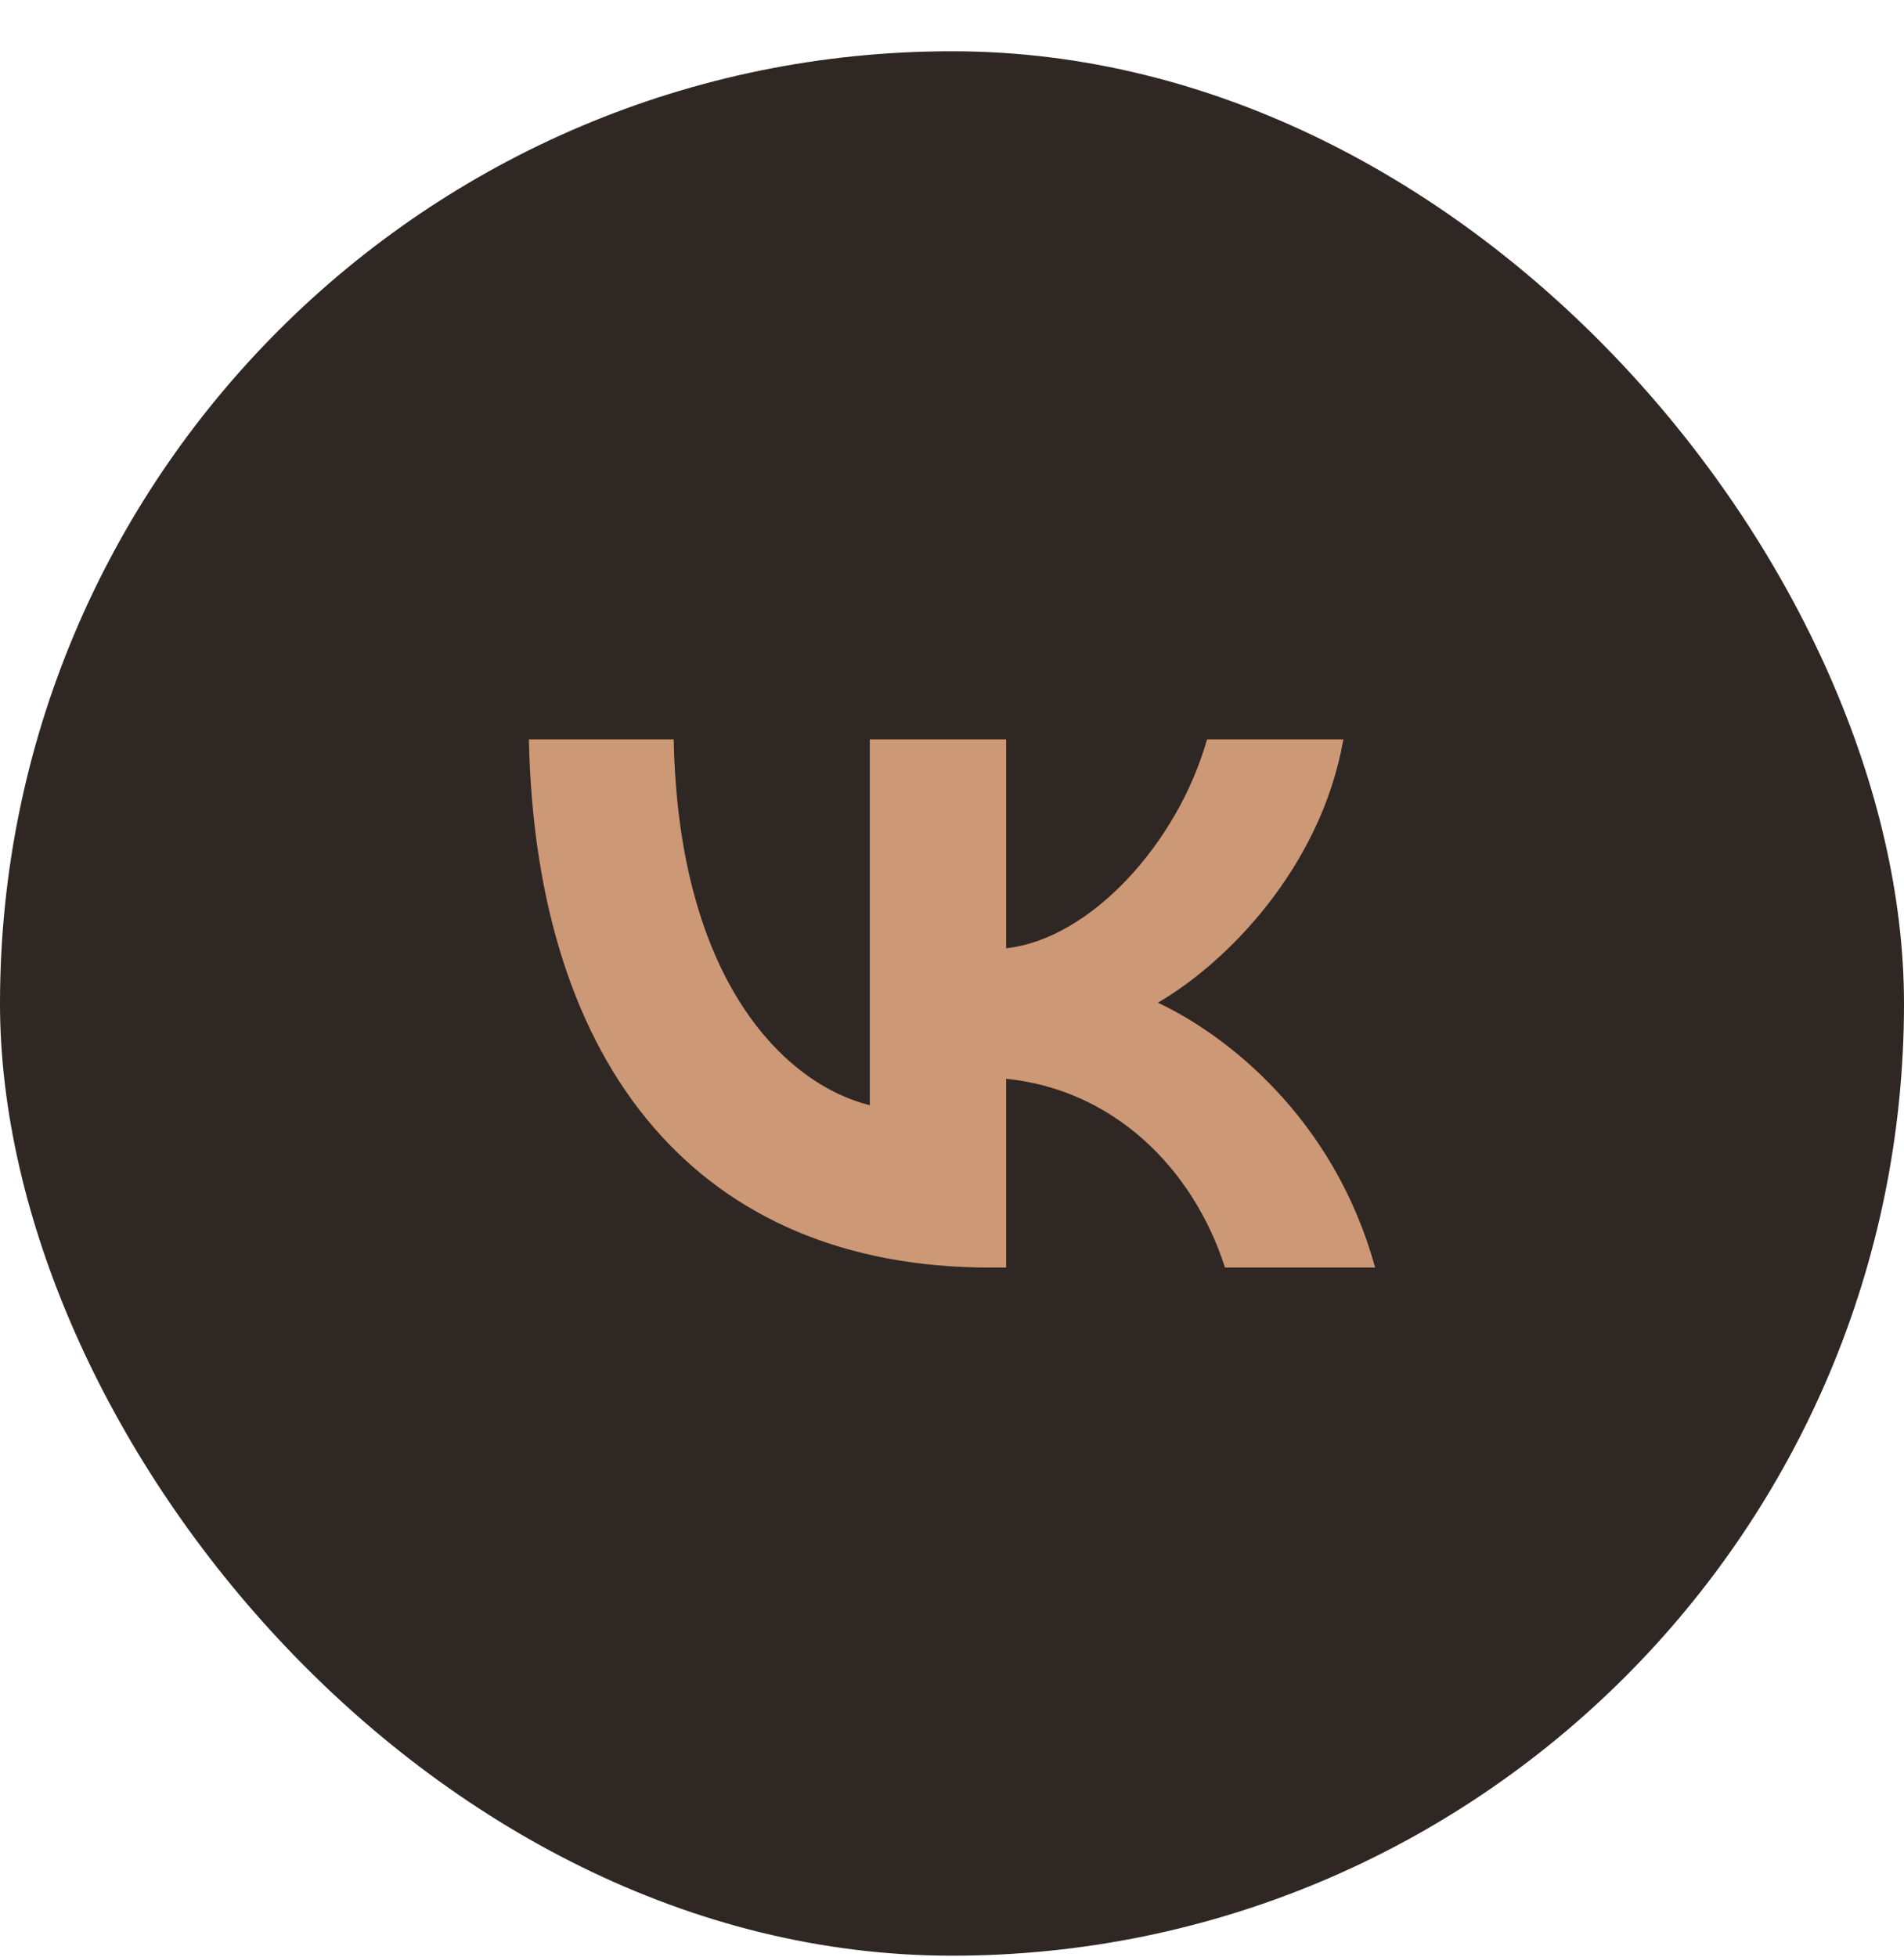
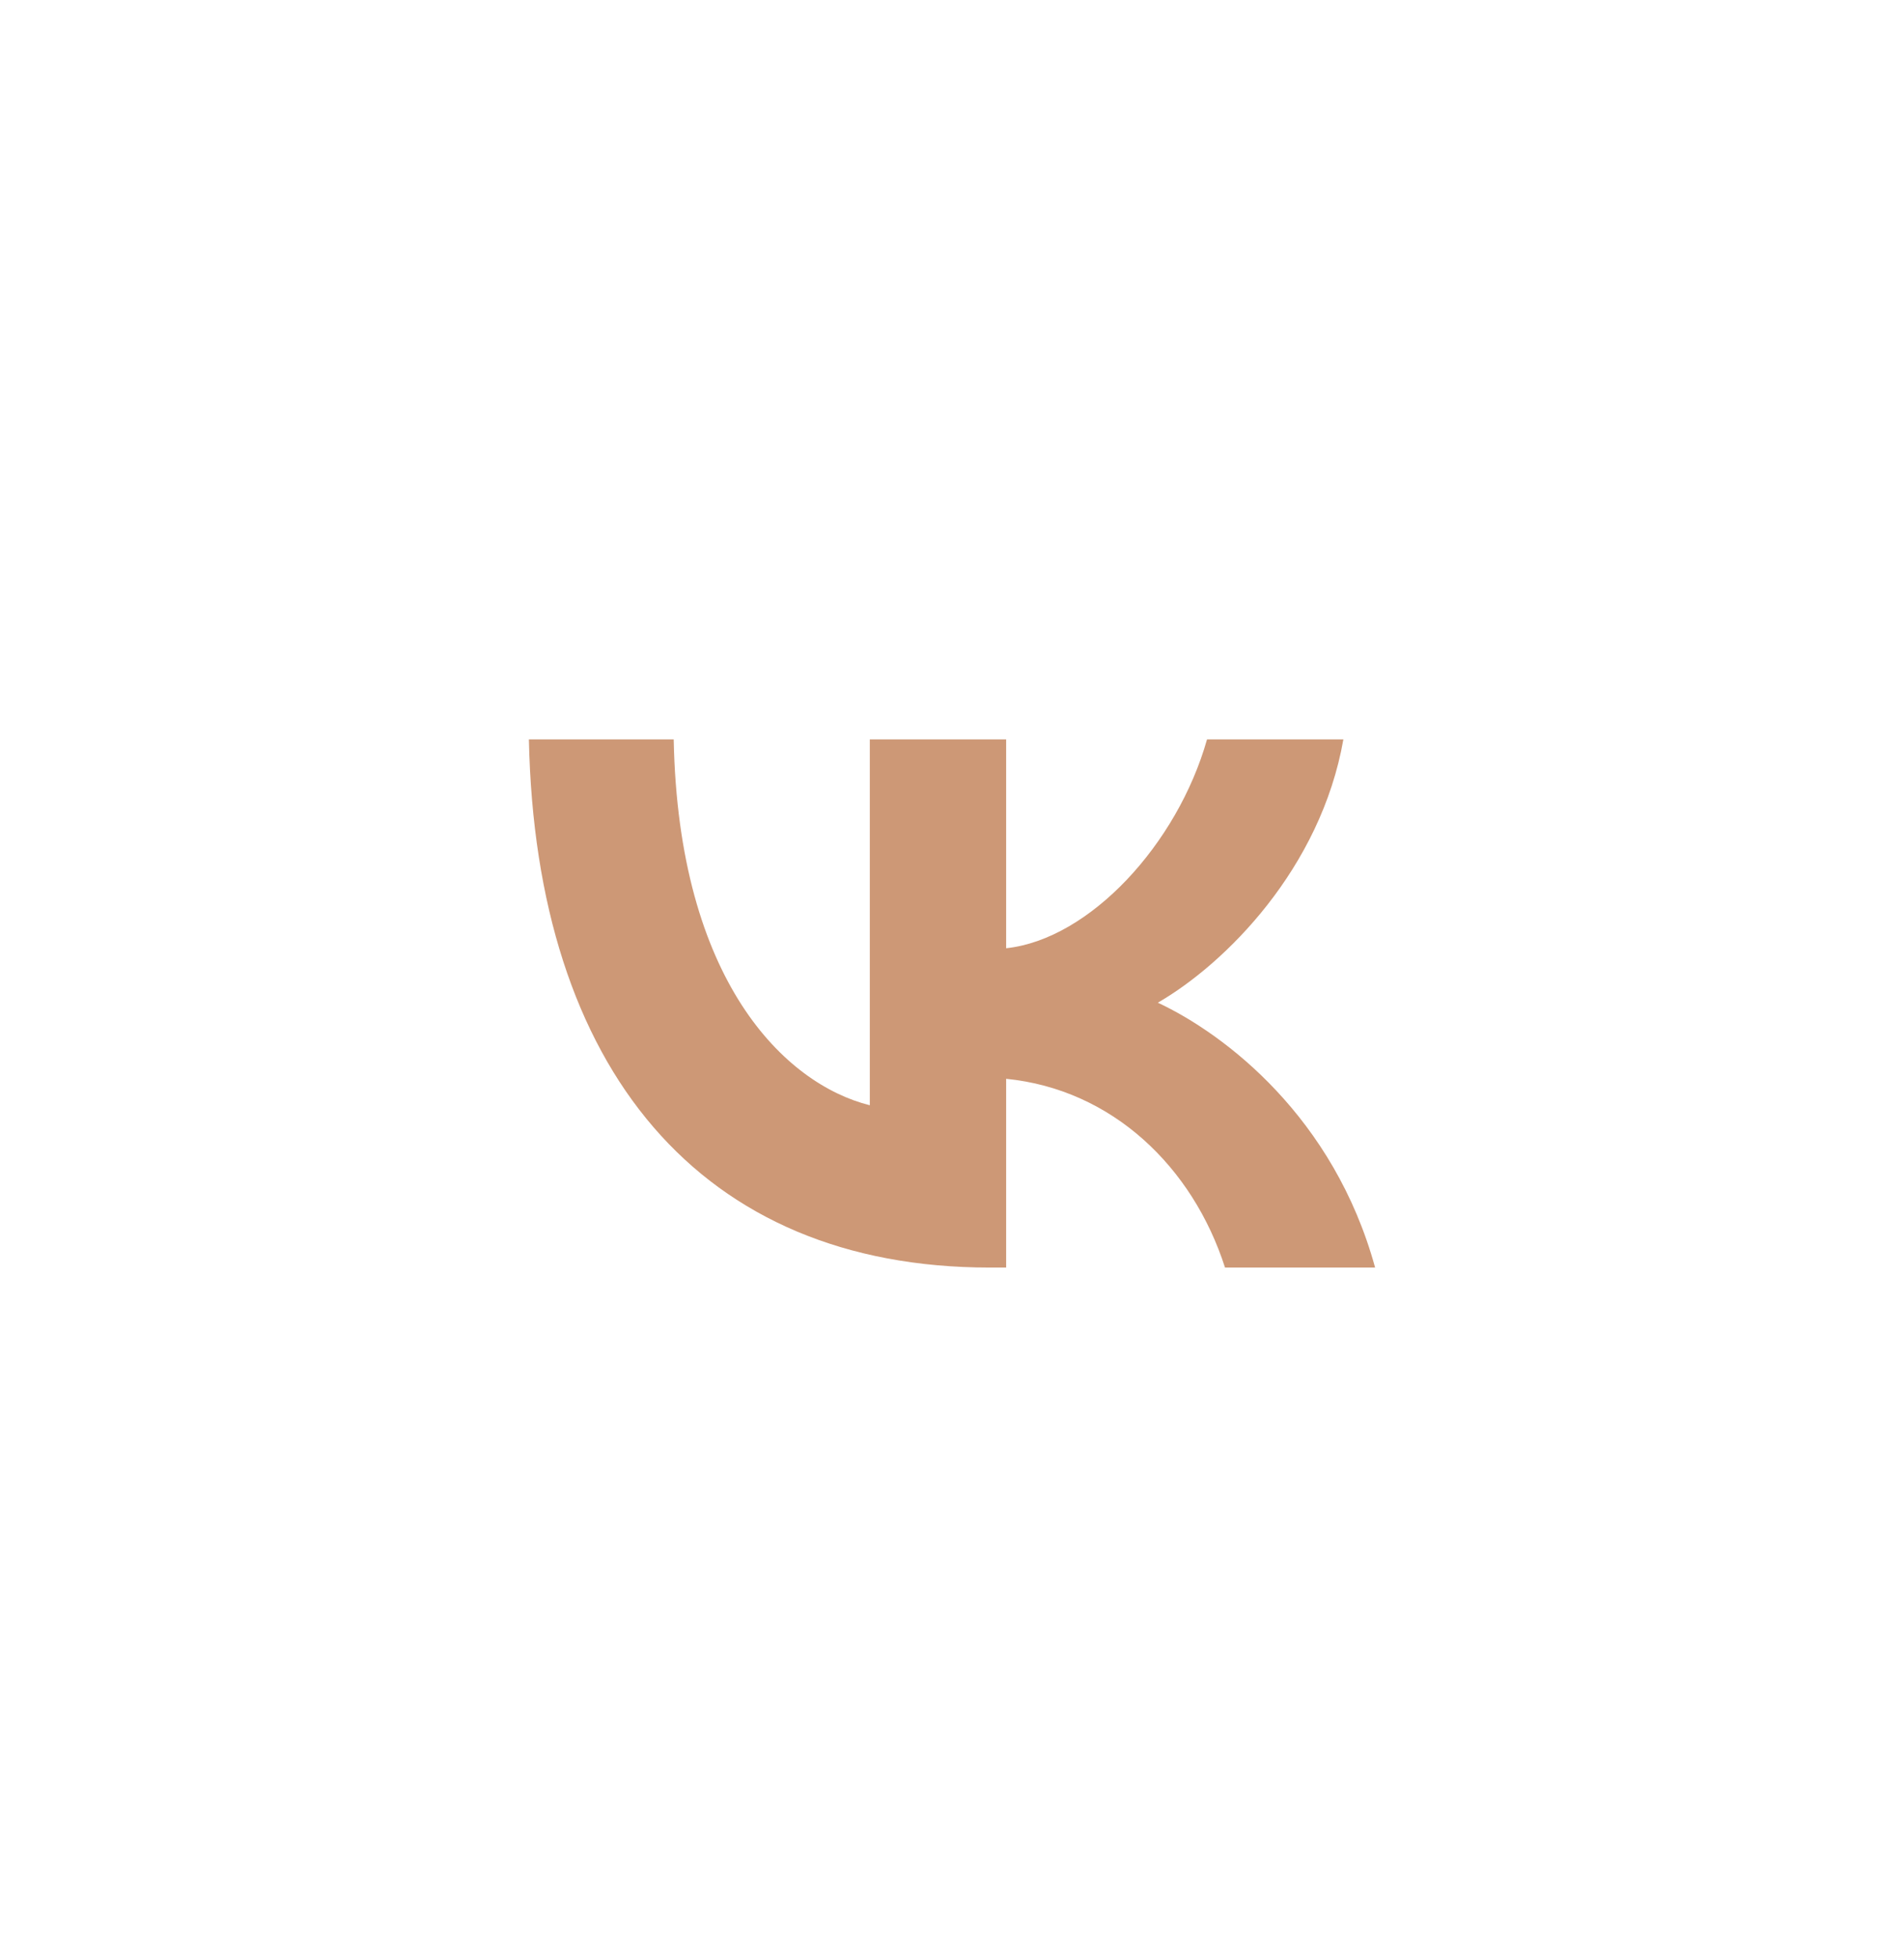
<svg xmlns="http://www.w3.org/2000/svg" width="36" height="37" viewBox="0 0 36 37" fill="none">
-   <rect y="0.969" width="36" height="36" rx="18" fill="#2F2724" />
  <g clip-path="url(#clip0_42_112)">
    <path d="M18.714 23.961C13.248 23.961 10.13 20.213 10 13.977H12.738C12.828 18.554 14.847 20.493 16.446 20.893V13.977H19.024V17.925C20.603 17.755 22.262 15.956 22.822 13.977H25.4C24.971 16.416 23.172 18.214 21.892 18.954C23.172 19.554 25.22 21.123 26 23.961H23.162C22.552 22.062 21.033 20.593 19.024 20.393V23.961H18.714Z" fill="#CD9876" />
  </g>
  <defs>
    <clipPath id="clip0_42_112">
      <rect width="16" height="16" fill="white" transform="translate(10 10.969)" />
    </clipPath>
  </defs>
</svg>